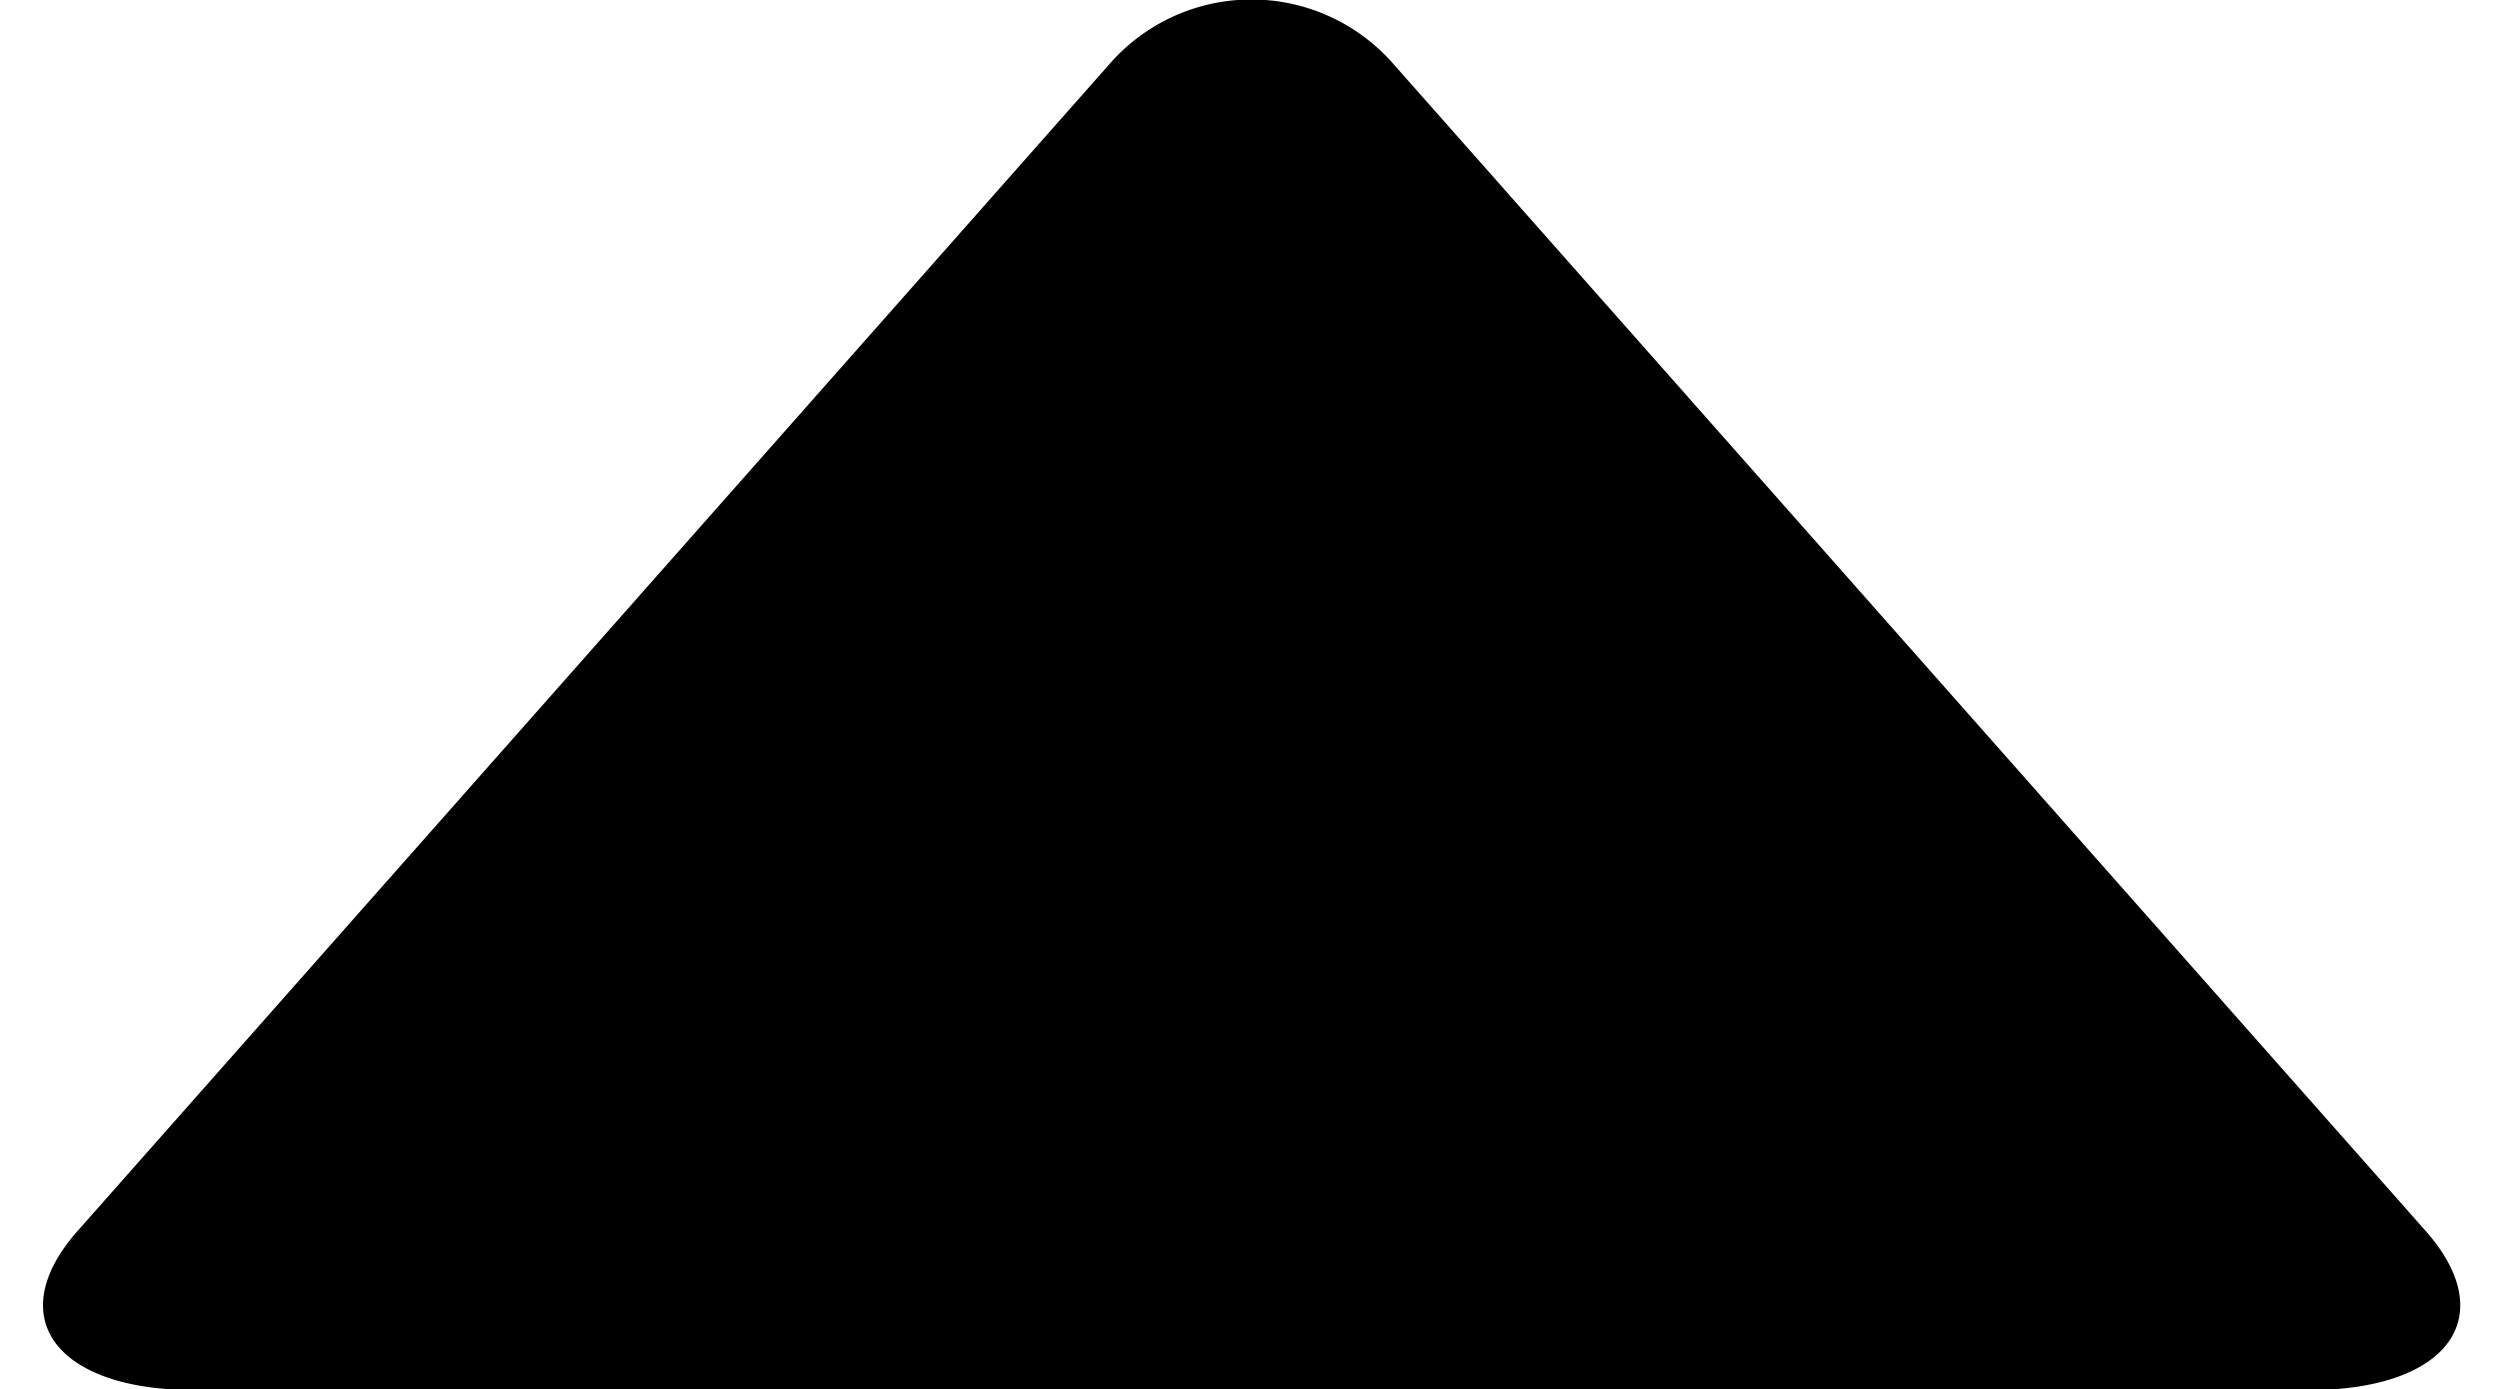
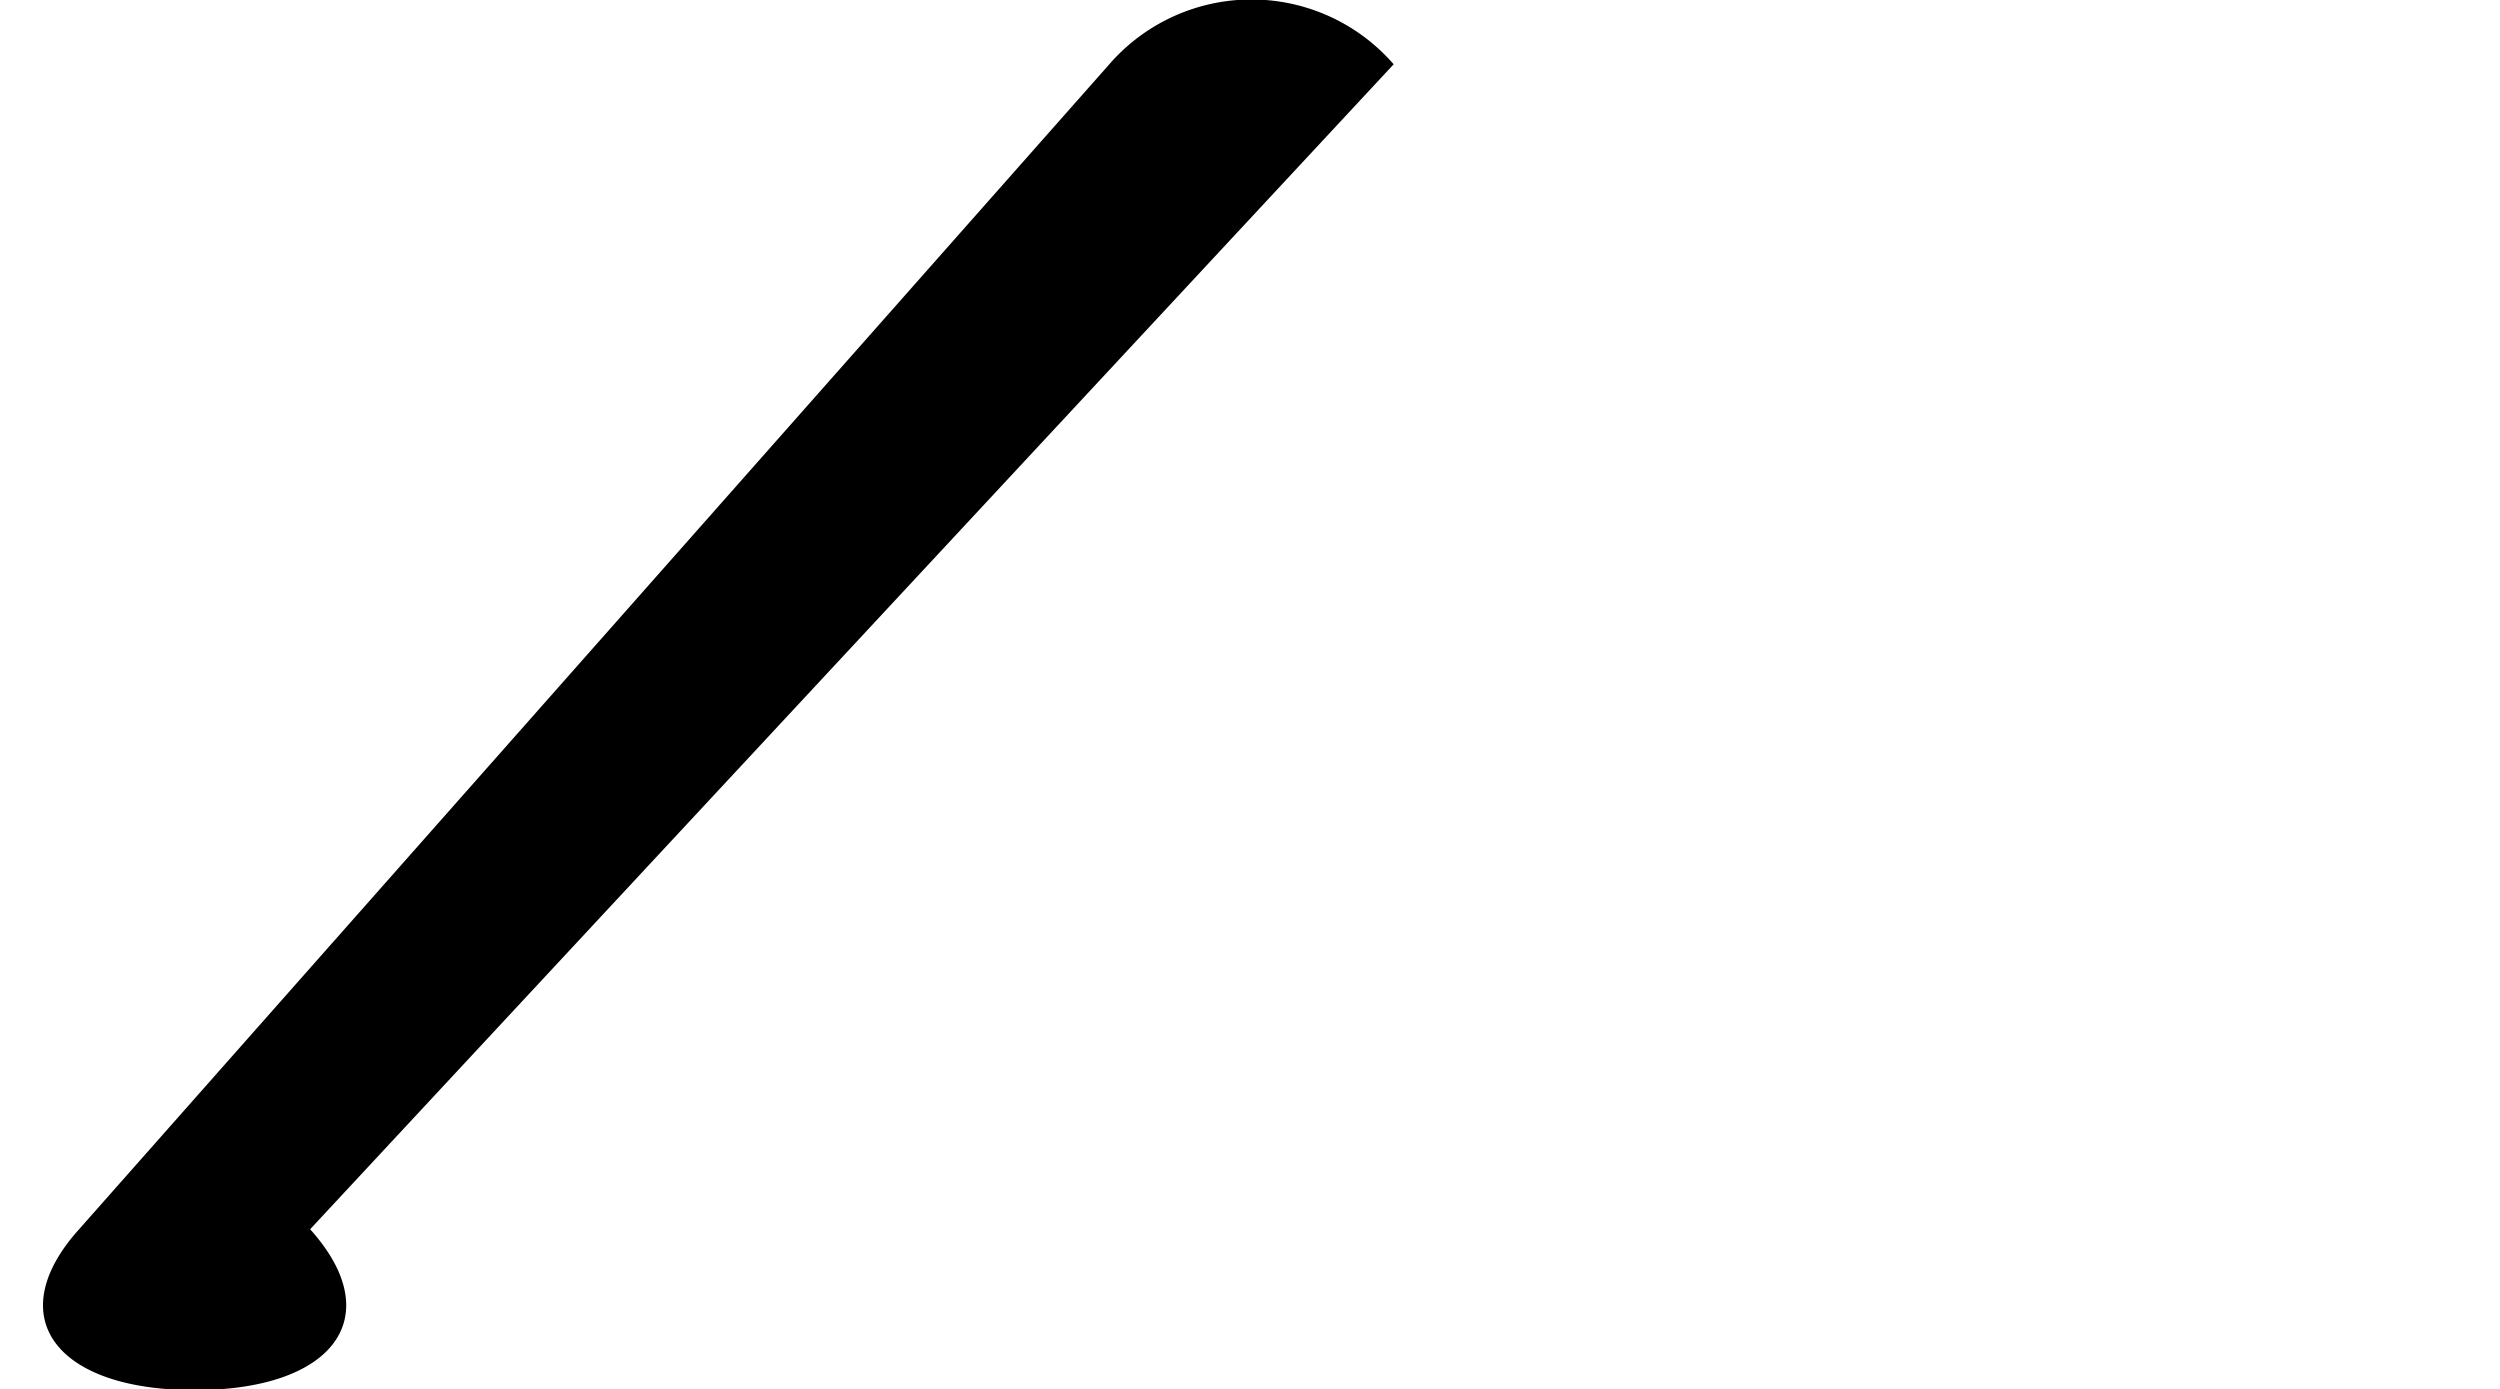
<svg xmlns="http://www.w3.org/2000/svg" data-name="Layer 1" height="46.9" preserveAspectRatio="xMidYMid meet" version="1.0" viewBox="8.8 27.5 84.4 46.9" width="84.4" zoomAndPan="magnify">
  <g id="change1_1">
-     <path d="M55.85,29.67a6.36,6.36,0,0,0-9.6,0L11.47,69c-2.64,2.93-.83,5.43,3.9,5.43H86.74c4.73,0,6.54-2.5,3.9-5.43Z" fill="inherit" fill-rule="evenodd" />
+     <path d="M55.85,29.67a6.36,6.36,0,0,0-9.6,0L11.47,69c-2.64,2.93-.83,5.43,3.9,5.43c4.73,0,6.54-2.5,3.9-5.43Z" fill="inherit" fill-rule="evenodd" />
  </g>
</svg>